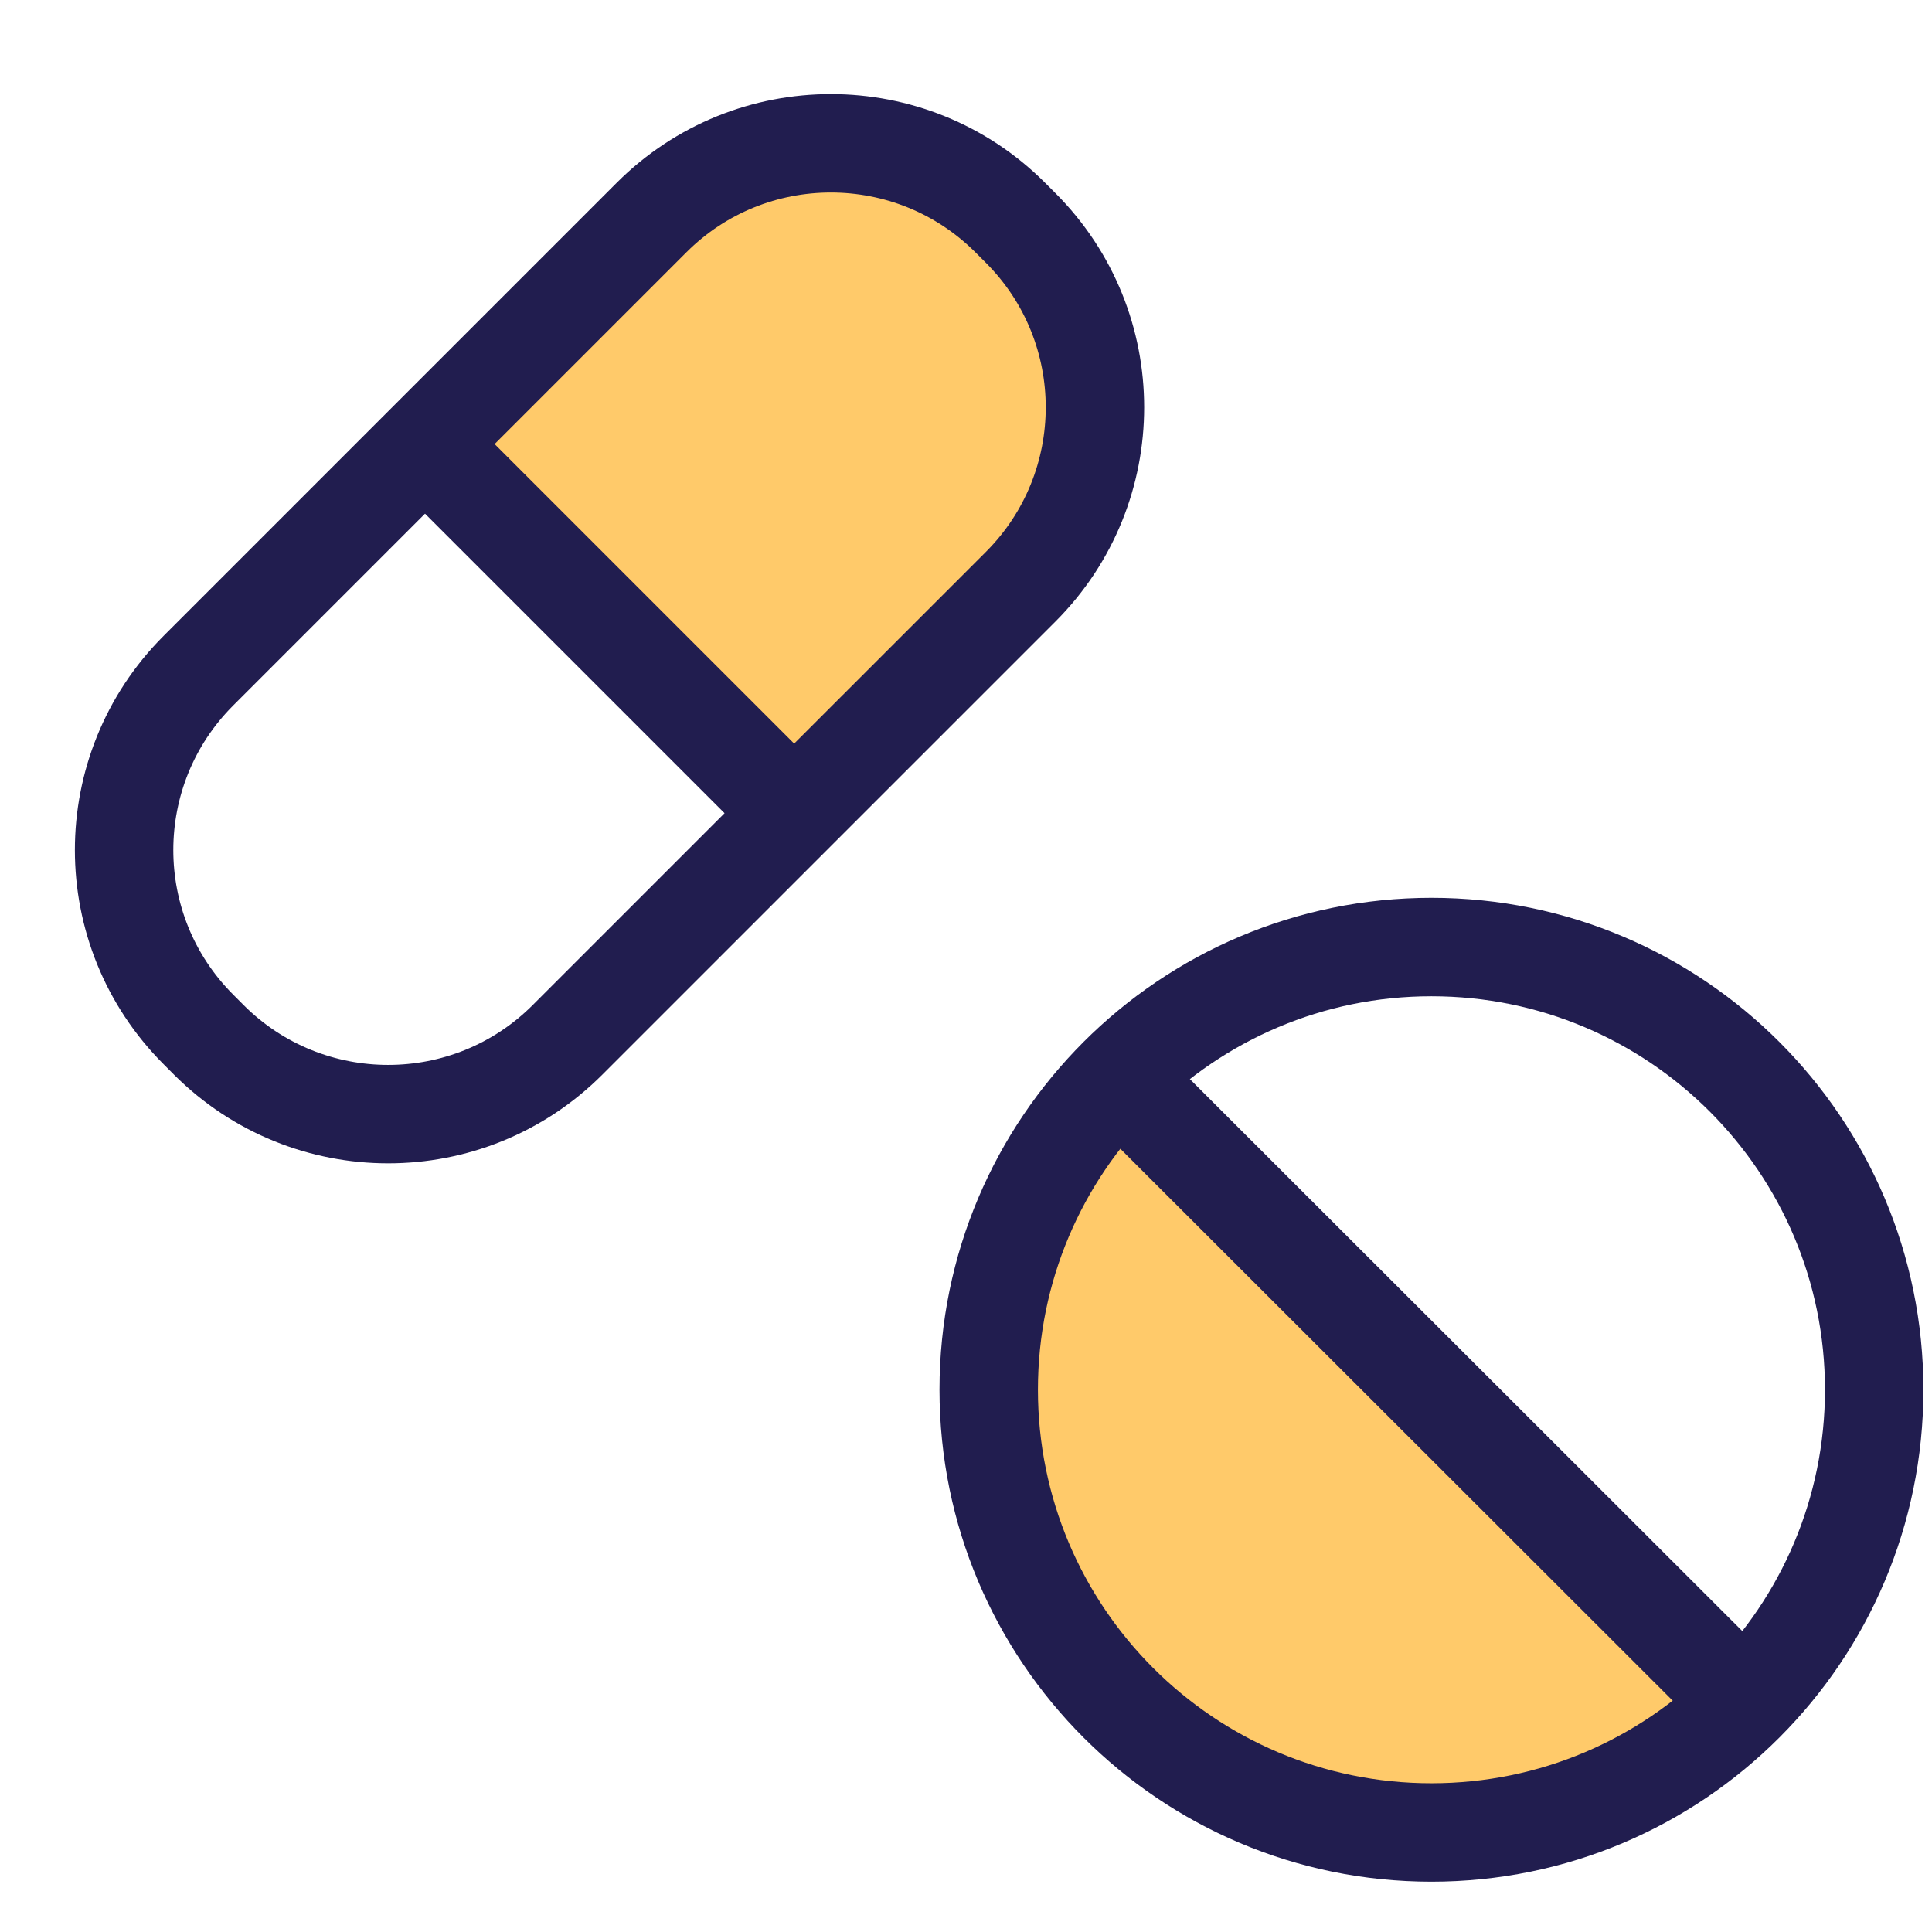
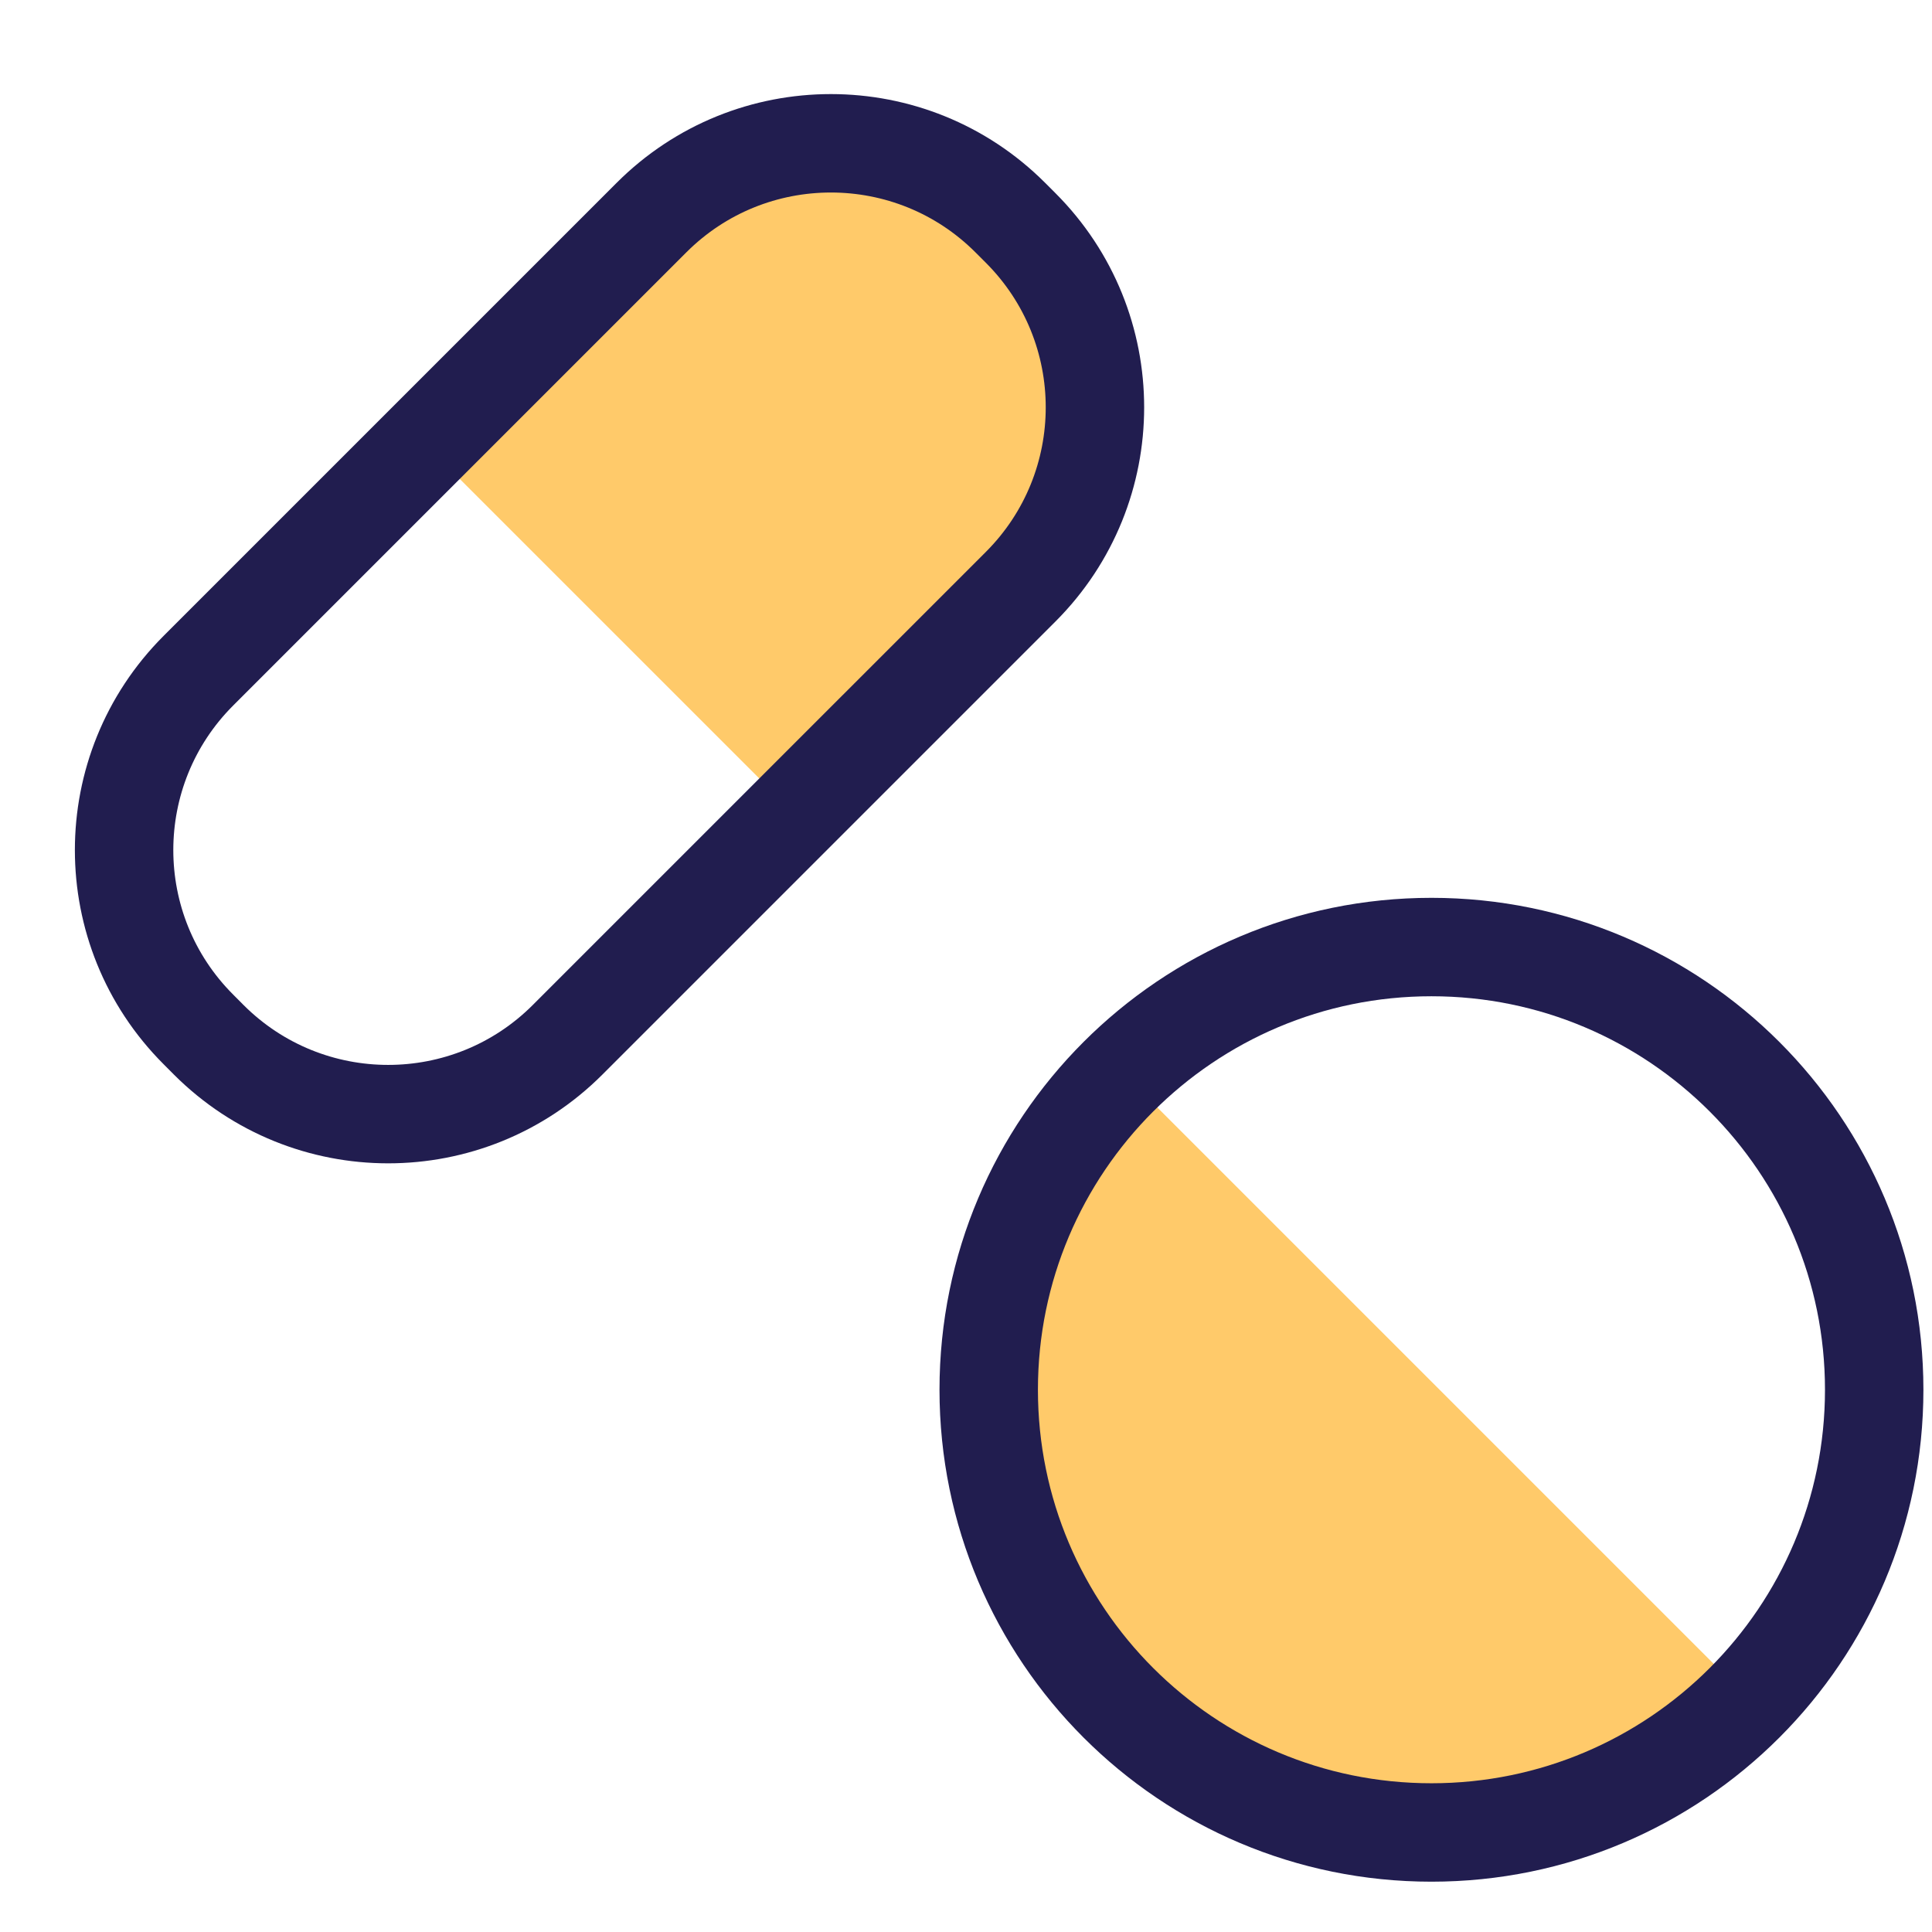
<svg xmlns="http://www.w3.org/2000/svg" width="37" height="37" viewBox="0 0 37 37" fill="none">
  <path d="M19.546 4.365L19.348 4.167C17.451 2.27 14.374 2.27 12.477 4.167L8.138 8.506L15.208 15.575L19.546 11.237C21.444 9.339 21.444 6.263 19.546 4.365Z" fill="#FFCA6A" />
  <path d="M33.676 32.721C32.875 33.523 31.923 34.159 30.875 34.593C29.827 35.027 28.704 35.25 27.57 35.25C26.436 35.25 25.314 35.027 24.266 34.593C23.218 34.159 22.266 33.523 21.464 32.721C20.663 31.919 20.026 30.967 19.593 29.92C19.159 28.872 18.935 27.749 18.935 26.615C18.935 25.481 19.159 24.358 19.593 23.311C20.026 22.263 20.663 21.311 21.464 20.509L27.57 26.615L33.676 32.721Z" fill="#FFCA6A" />
  <path d="M19.546 4.365L19.348 4.167C17.451 2.27 14.374 2.27 12.477 4.167L8.138 8.506L3.8 12.844C1.902 14.742 1.902 17.818 3.8 19.715L3.998 19.914C5.896 21.811 8.972 21.811 10.869 19.914L15.208 15.575L19.546 11.237C21.444 9.339 21.444 6.263 19.546 4.365Z" stroke="#211D4F" stroke-width="1.885" stroke-miterlimit="10" />
  <path d="M27.414 35.094C32.097 35.094 35.893 31.298 35.893 26.615C35.893 21.933 32.097 18.137 27.414 18.137C22.731 18.137 18.935 21.933 18.935 26.615C18.935 31.298 22.731 35.094 27.414 35.094Z" stroke="#211D4F" stroke-width="1.885" stroke-miterlimit="10" />
-   <path d="M33.35 32.552L21.758 20.97" stroke="#211D4F" stroke-width="1.885" stroke-miterlimit="10" />
-   <path d="M15.197 15.562L8.129 8.494" stroke="#211D4F" stroke-width="1.885" stroke-miterlimit="10" />
</svg>